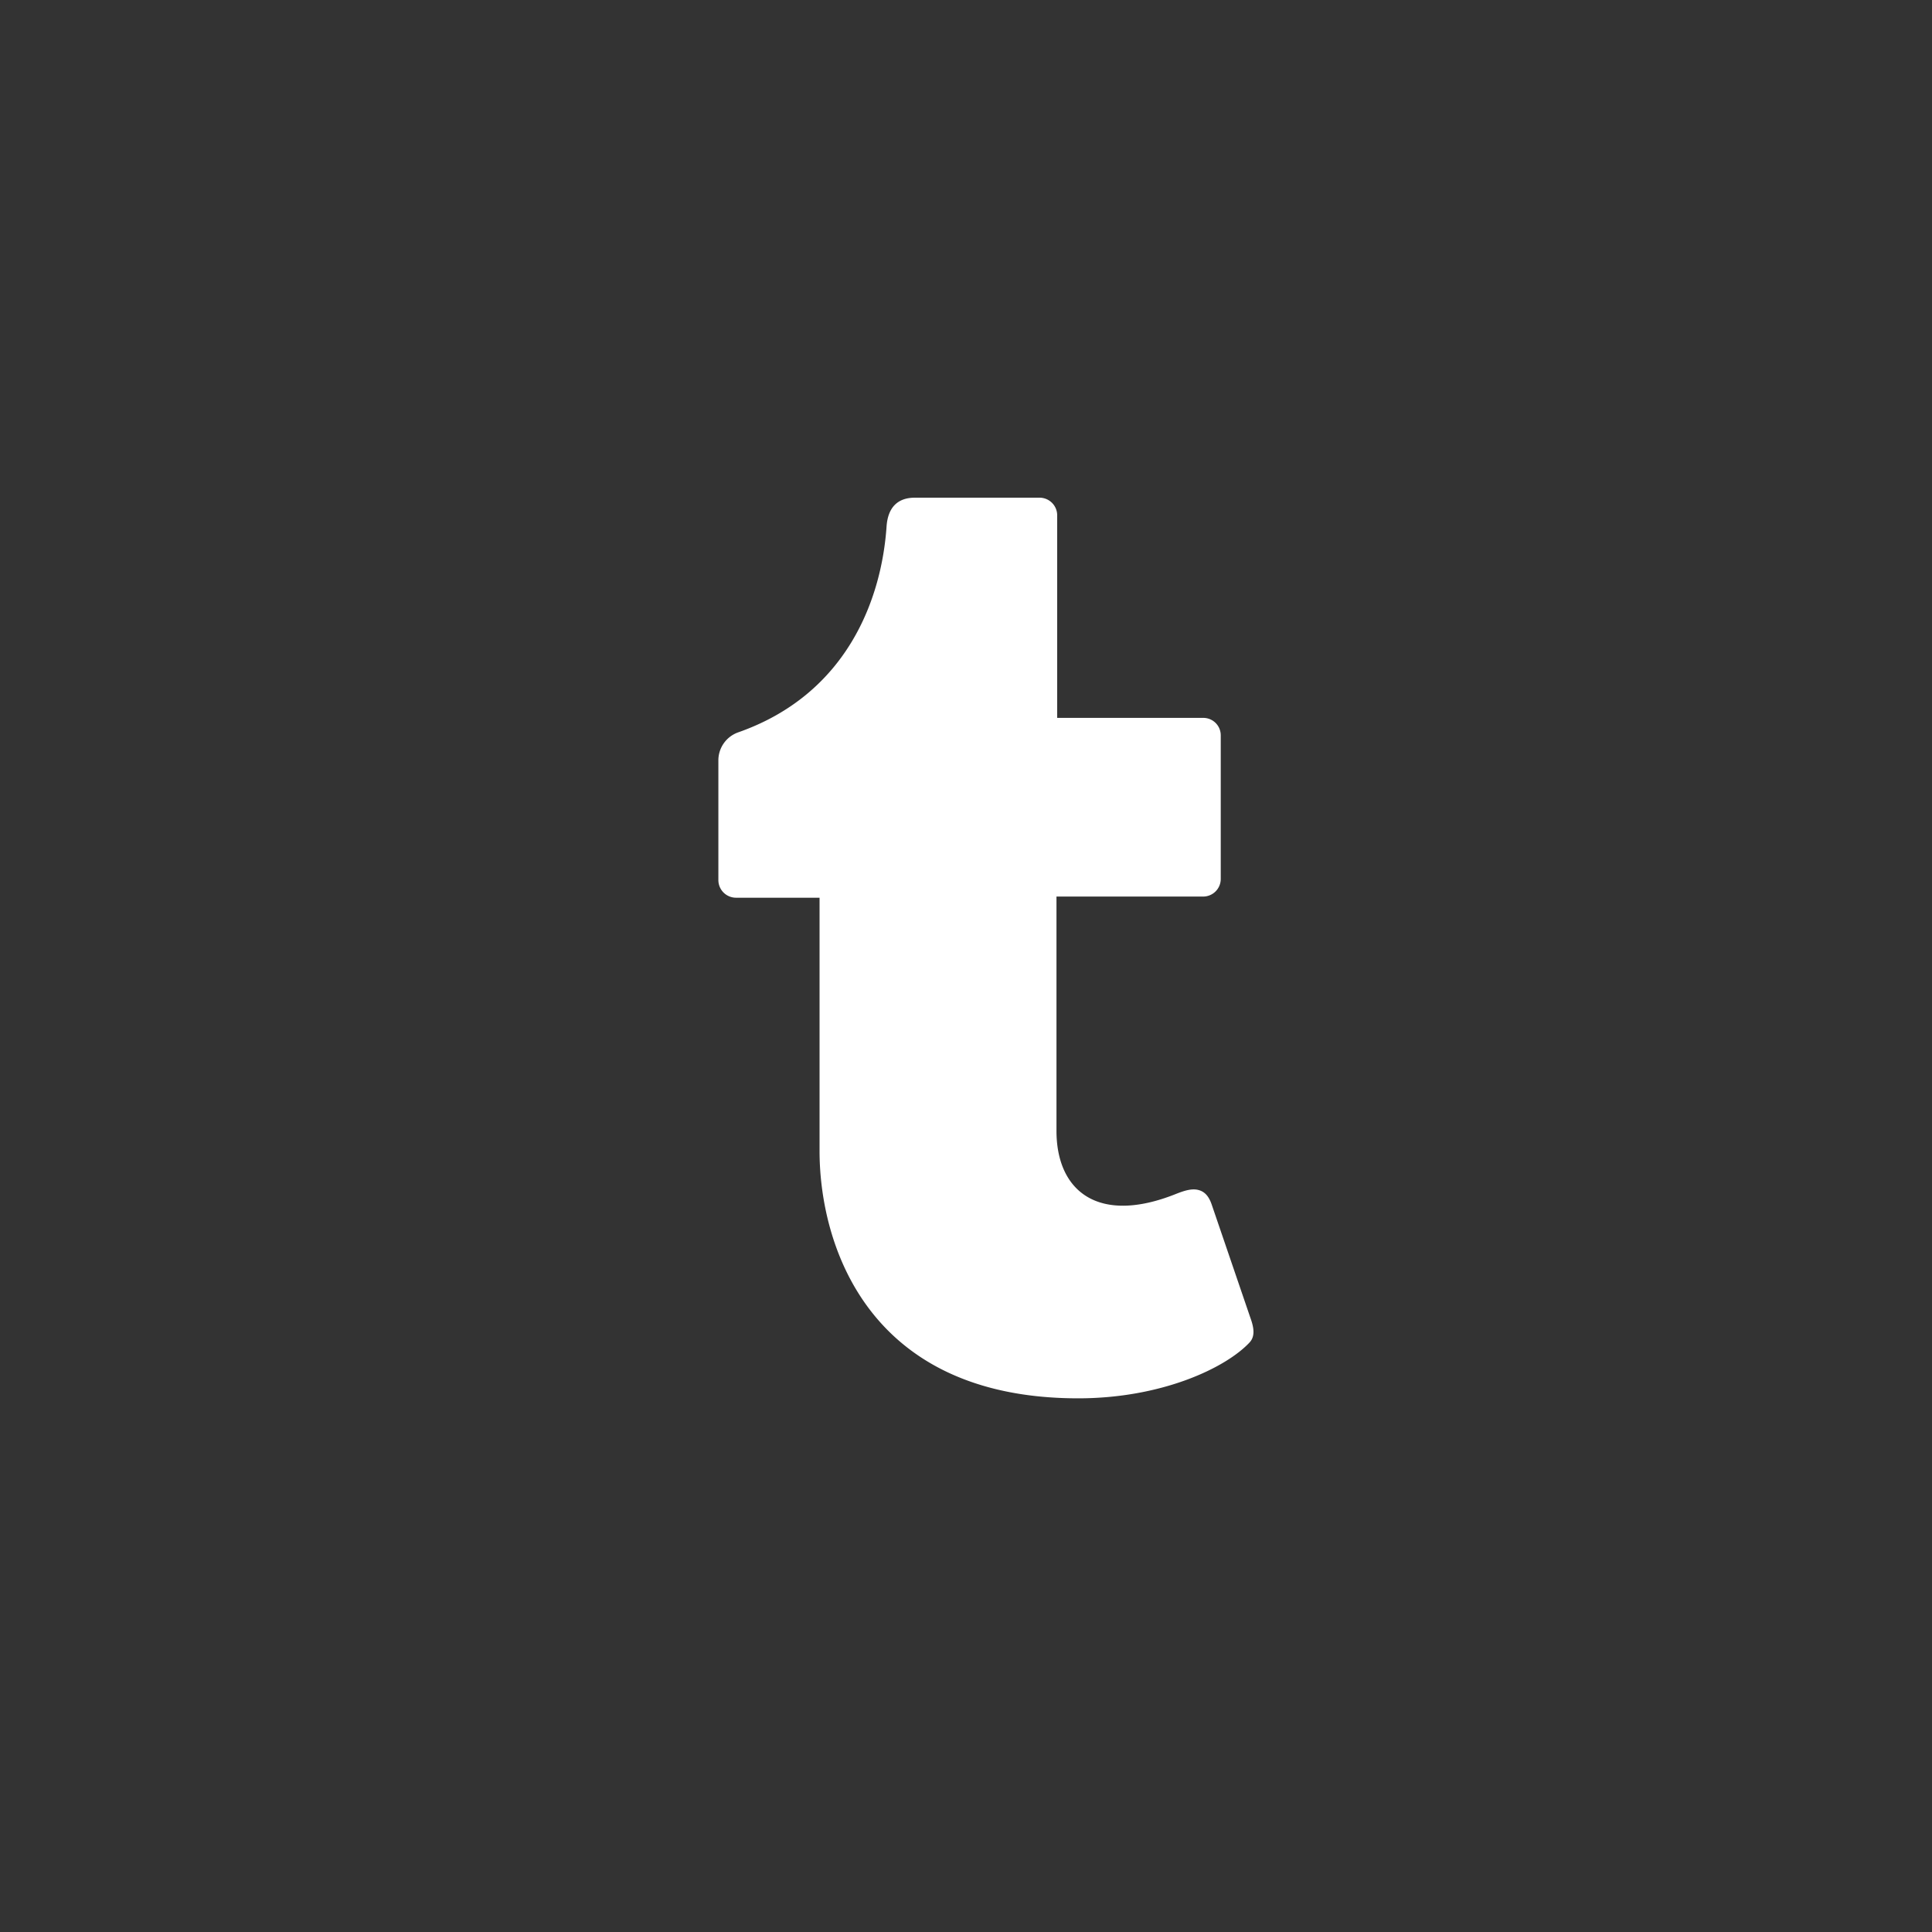
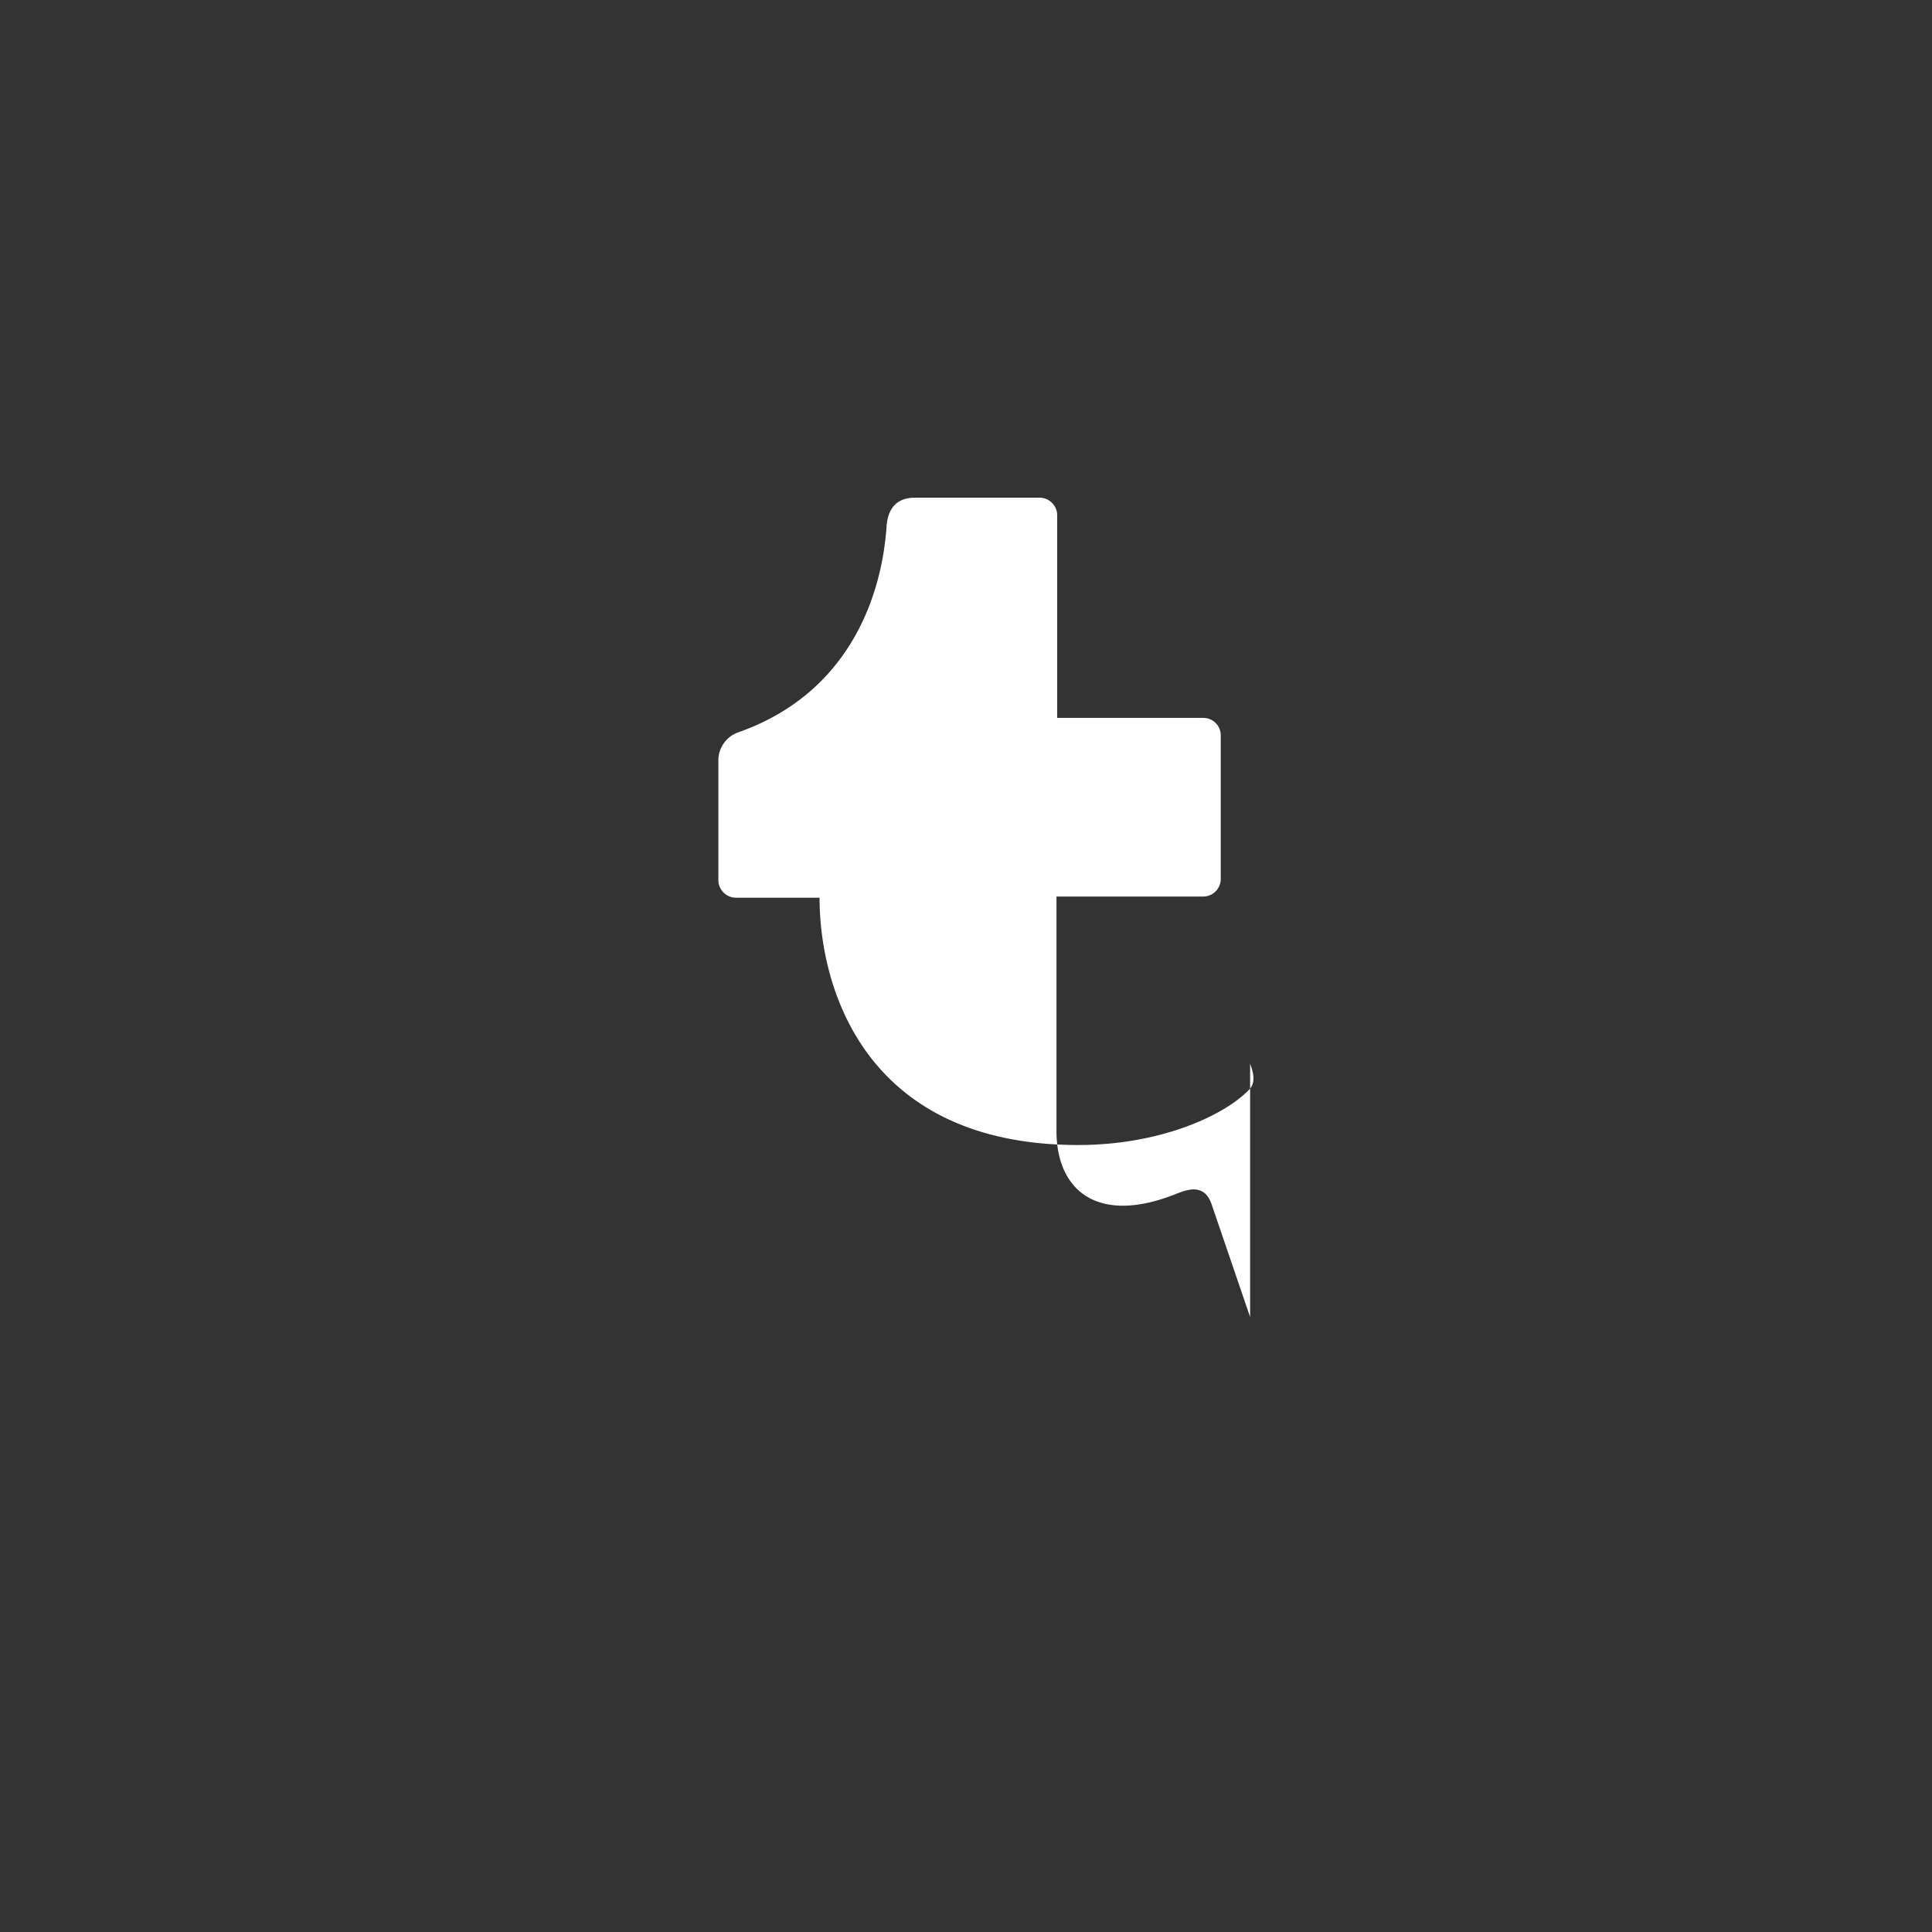
<svg xmlns="http://www.w3.org/2000/svg" xml:space="preserve" width="35" height="35">
  <rect width="100%" height="100%" fill="#333333" stroke="none" />
-   <path fill="#FFF" fill-rule="evenodd" d="m22.647 23.859-.7-2.049c-.052-.144-.125-.223-.236-.252-.118-.031-.252.01-.404.07-1.412.567-2.168-.051-2.168-1.141v-4.245h2.658a.319.319 0 0 0 .318-.318V13.32a.316.316 0 0 0-.318-.315h-2.645V9.334a.32.32 0 0 0-.319-.318h-2.259c-.306 0-.488.169-.513.52-.089 1.31-.711 3.037-2.687 3.731a.538.538 0 0 0-.36.51v2.167a.32.32 0 0 0 .319.319h1.514v4.589c0 1.65.835 4.48 4.685 4.48 1.51 0 2.67-.548 3.104-1.011.117-.124.069-.302.011-.462z" clip-rule="evenodd" />
+   <path fill="#FFF" fill-rule="evenodd" d="m22.647 23.859-.7-2.049c-.052-.144-.125-.223-.236-.252-.118-.031-.252.01-.404.07-1.412.567-2.168-.051-2.168-1.141v-4.245h2.658a.319.319 0 0 0 .318-.318V13.32a.316.316 0 0 0-.318-.315h-2.645V9.334a.32.32 0 0 0-.319-.318h-2.259c-.306 0-.488.169-.513.52-.089 1.31-.711 3.037-2.687 3.731a.538.538 0 0 0-.36.51v2.167a.32.32 0 0 0 .319.319h1.514c0 1.65.835 4.48 4.685 4.48 1.51 0 2.67-.548 3.104-1.011.117-.124.069-.302.011-.462z" clip-rule="evenodd" />
</svg>